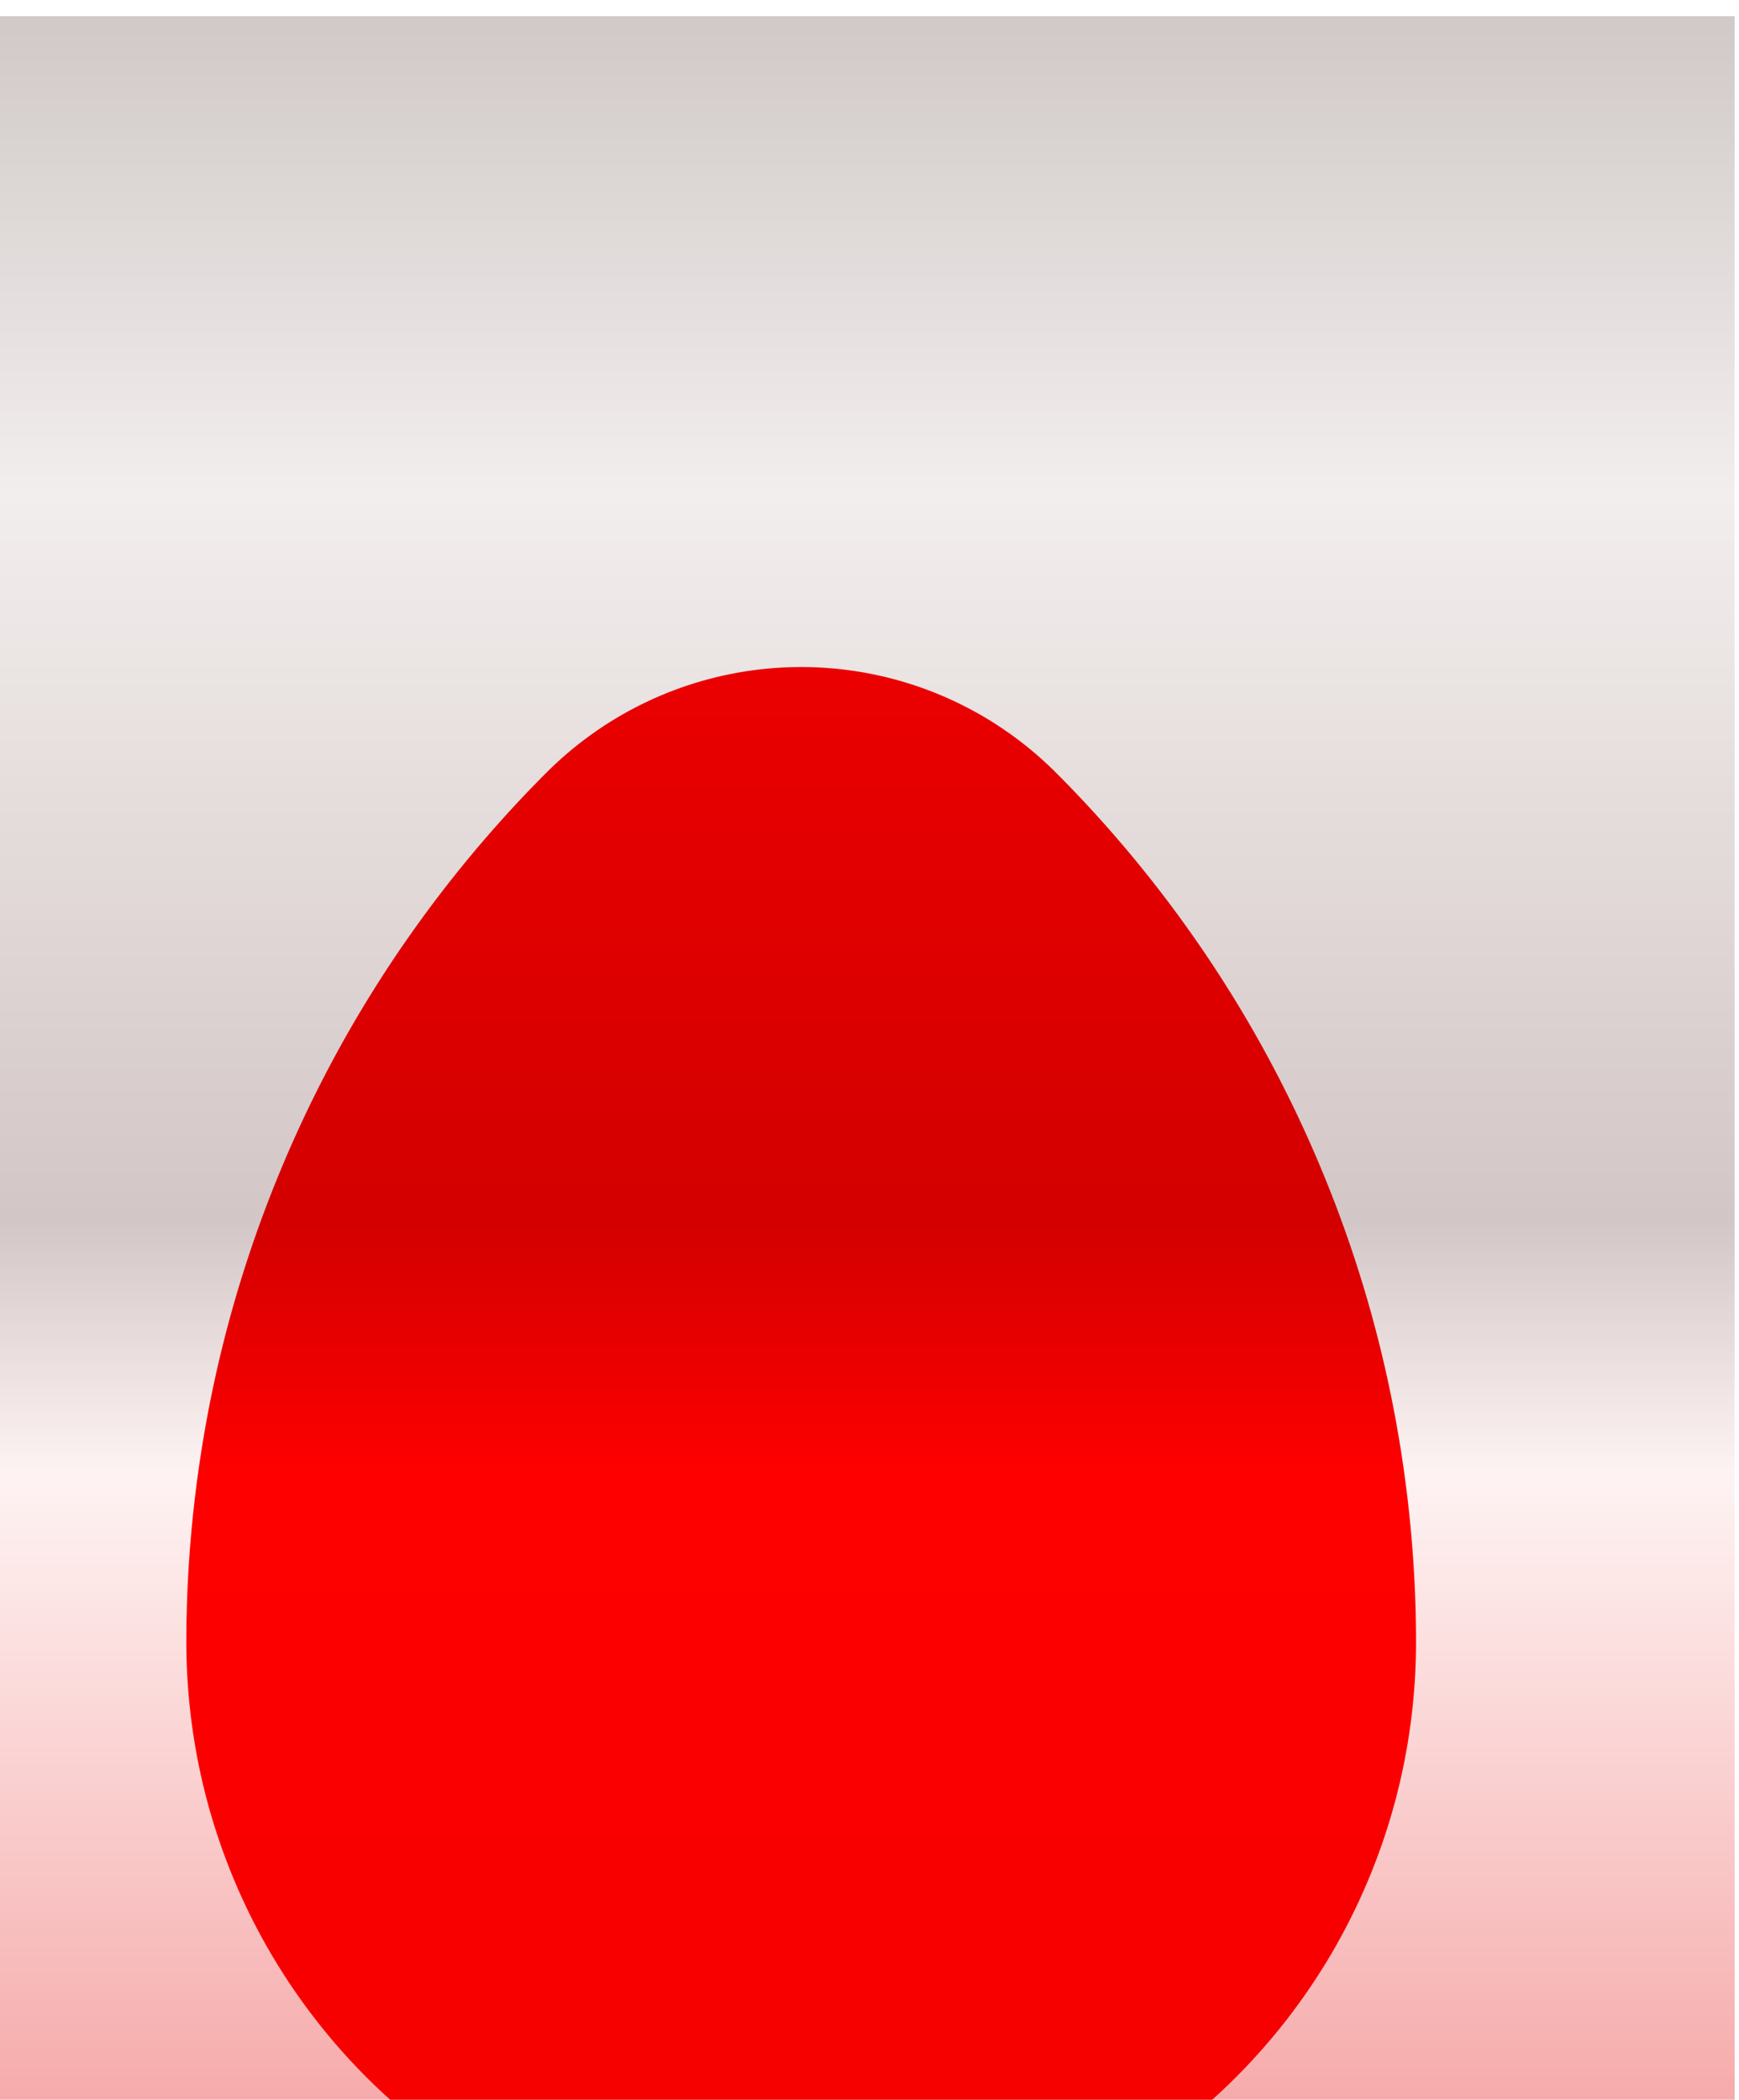
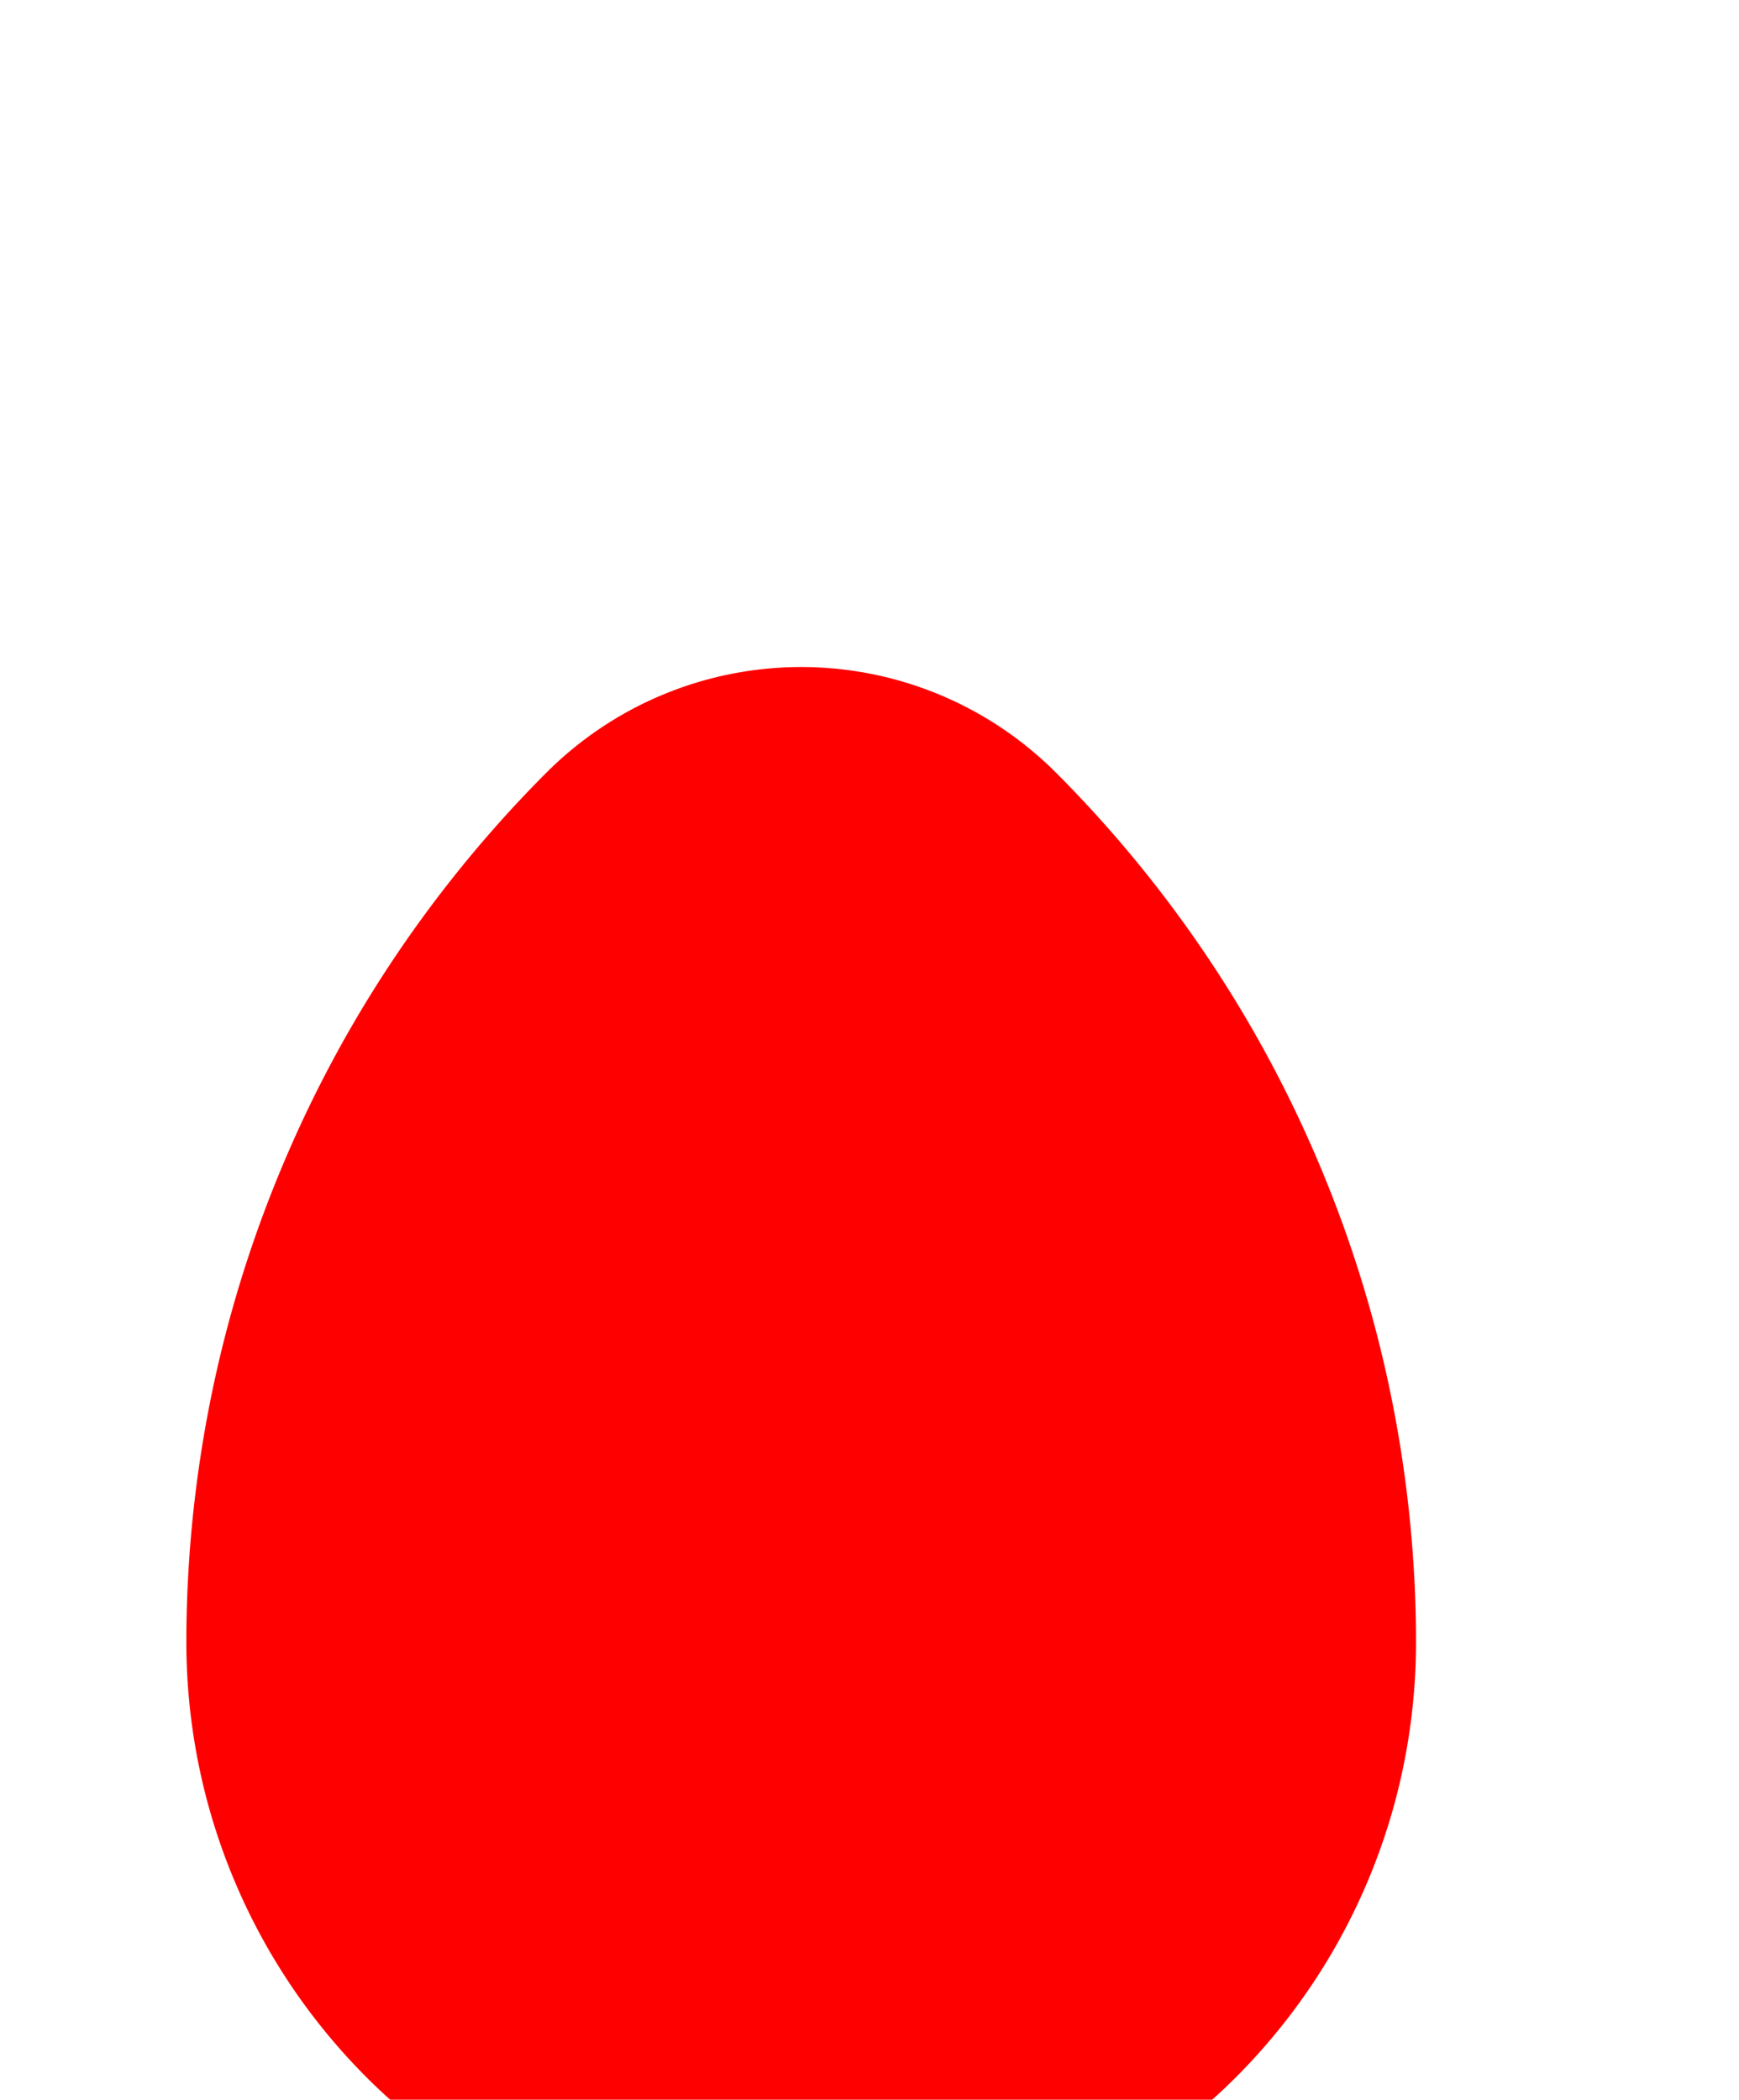
<svg xmlns="http://www.w3.org/2000/svg" xmlns:xlink="http://www.w3.org/1999/xlink" height="1024.264" width="848.528" viewBox="0 0 848.528 1024.264">
  <defs>
    <linearGradient id="a">
      <stop offset="0" stop-color="#d0c9c8" />
      <stop offset=".228" stop-color="#f2eeed" />
      <stop offset=".573" stop-color="#d3c6c6" />
      <stop offset=".694" stop-color="#fef3f3" />
      <stop offset="1" stop-color="#f6a9a9" />
    </linearGradient>
    <linearGradient xlink:href="#a" id="b" x1="9024.119" y1="-1178.558" x2="9024.119" y2="-154.294" gradientUnits="userSpaceOnUse" />
    <filter id="d" x="-.5" y="-.5" width="2" height="2" color-interpolation-filters="sRGB">
      <feFlood flood-color="#E8DBC4" result="result4" />
      <feFlood flood-color="#654E42" result="result2" />
      <feTurbulence baseFrequency=".002" result="result1" numOctaves="3.362" type="fractalNoise" seed="103.512" />
      <feComposite in2="result1" operator="in" in="result2" result="result3" />
      <feComposite in2="result4" result="result5" />
      <feDisplacementMap in2="result1" scale="85.584" result="result6" xChannelSelector="R" />
      <feComposite in2="result5" operator="atop" result="result8" />
      <feColorMatrix type="luminanceToAlpha" result="result7" />
      <feDisplacementMap in2="result7" scale="81.146" in="result8" result="result9" yChannelSelector="R" />
      <feComposite in2="result8" operator="atop" in="result9" result="result13" />
      <feColorMatrix values="1.2 0 0 0 0 0 1.2 0 0 0 0 0 1.2 0 0 0 0 0 1 0" result="result11" />
      <feTurbulence baseFrequency=".023" result="result10" numOctaves="3" type="fractalNoise" seed="224" />
      <feComposite in2="result10" operator="in" in="result11" result="result12" />
      <feComposite in2="result13" result="result14" />
      <feDisplacementMap in2="result10" scale="90.3" yChannelSelector="R" result="result15" />
      <feComposite in2="result14" result="result18" />
      <feColorMatrix values="1.2 0 0 0 0 0 1.2 0 0 0 0 0 1.2 0 0 0 0 0 1 0" result="result16" />
      <feComposite in2="result10" operator="in" result="result17" />
      <feComposite in2="result18" result="result19" />
      <feComposite in2="SourceGraphic" operator="in" result="result28" />
      <feTurbulence baseFrequency=".072" numOctaves="3" result="result20" />
      <feDisplacementMap in2="result20" in="result4" scale="72.063" xChannelSelector="G" result="result21" />
      <feComposite in2="result20" operator="in" in="result21" result="result22" />
      <feDisplacementMap in2="result10" xChannelSelector="G" scale="72.1" result="result23" />
      <feDisplacementMap in2="result1" xChannelSelector="G" scale="38.2" result="result25" />
      <feTurbulence type="fractalNoise" baseFrequency=".006" numOctaves="4" result="result24" />
      <feDisplacementMap in2="result24" in="result25" xChannelSelector="B" scale="54.047" result="result26" />
      <feComposite in2="result24" operator="in" />
      <feColorMatrix values="1 0 0 0 0 0 1 0 0 0 0 0 1 0 0 0 0 0 1000 -100" result="result27" />
      <feComposite in2="result28" operator="atop" result="result30" />
      <feColorMatrix values="0.8 0 0 0 0 0 0.8 0 0 0 0 0 0.8 0 0 0 0 0 1 0" result="result31" />
      <feTurbulence baseFrequency=".083" numOctaves="7" result="result29" type="fractalNoise" />
      <feComposite in="result31" operator="in" result="result32" in2="result29" />
      <feComposite in2="result30" result="result36" />
      <feColorMatrix values="1 0 0 0 0 0 1 0 0 0 0 0 1 0 0 0 0 0 1 -0.01" result="result34" />
      <feTurbulence baseFrequency=".025" numOctaves="6" result="result33" type="fractalNoise" />
      <feComposite in2="result33" operator="in" in="result34" result="result35" />
      <feComposite in2="result36" result="result38" />
      <feColorMatrix type="luminanceToAlpha" />
      <feDiffuseLighting surfaceScale="-4.935" diffuseConstant="1.201" result="result37" lighting-color="#e1d4be">
        <feDistantLight elevation="15.773" azimuth="45" />
      </feDiffuseLighting>
      <feComposite in2="result37" operator="arithmetic" k3=".4" in="result38" k2="1" result="result40" />
      <feFlood flood-color="#DFC17F" result="result39" />
      <feBlend mode="multiply" in2="result40" result="result41" />
      <feComposite in2="result40" operator="arithmetic" k2=".5" k3=".7" result="result42" />
      <feComposite in2="SourceGraphic" operator="in" result="result43" />
      <feGaussianBlur stdDeviation="96.6" in="SourceGraphic" />
      <feDiffuseLighting diffuseConstant="1.99" surfaceScale="-4.672" result="result45" lighting-color="#eed6d6">
        <feDistantLight elevation="3.75" azimuth="90" />
      </feDiffuseLighting>
      <feGaussianBlur stdDeviation="88.5" result="result44" />
      <feComposite in2="result45" operator="arithmetic" k2="1" k3="1.706" result="result46" />
      <feComposite in2="SourceGraphic" operator="in" result="result47" />
      <feComponentTransfer result="result49">
        <feFuncR type="gamma" amplitude="3.55" exponent="1.61" />
        <feFuncG type="gamma" amplitude="3.52" exponent="1.57" />
        <feFuncB type="gamma" amplitude="3.49" exponent="1.64" />
        <feFuncA type="identity" />
      </feComponentTransfer>
      <feMorphology radius="1.8" />
      <feGaussianBlur stdDeviation="4.7" result="result48" />
      <feComposite in2="result49" operator="arithmetic" k2="1" k3=".5" result="result50" />
      <feTurbulence result="result51" baseFrequency=".034" numOctaves="2.028" />
      <feDisplacementMap in2="result51" in="result50" xChannelSelector="R" scale="69.554" result="result53" />
      <feTurbulence result="result52" baseFrequency=".115" />
      <feDisplacementMap in2="result52" xChannelSelector="R" scale="38.2" in="result53" result="result54" />
      <feOffset dx="-33.333" dy="-23.9" result="result55" />
      <feComposite in2="result49" result="result56" />
      <feComposite in2="SourceGraphic" operator="in" result="result57" />
      <feComposite in2="result43" operator="arithmetic" k2=".5" k3=".6" />
      <feComponentTransfer result="result59">
        <feFuncR type="gamma" slope="7.19" intercept="3.33" exponent=".57" amplitude="2.17" offset="-.2" />
        <feFuncG type="gamma" amplitude="1.16" offset="-.2" exponent=".46" />
        <feFuncB type="identity" />
        <feFuncA type="identity" />
      </feComponentTransfer>
      <feFlood flood-color="#FD0010" result="result58" />
      <feColorMatrix type="luminanceToAlpha" result="result60" in="result59" />
      <feComponentTransfer result="result61">
        <feFuncR type="identity" />
        <feFuncG type="identity" />
        <feFuncB type="identity" />
        <feFuncA type="gamma" amplitude="1.68" exponent="9.22" />
      </feComponentTransfer>
      <feComposite in2="result61" operator="in" in="result58" result="result62" />
      <feComposite in2="result62" operator="out" in="result59" result="result64" />
      <feFlood result="result63" flood-color="#670000" />
      <feComposite in2="result64" operator="in" result="result65" />
      <feComposite in2="result59" result="result66" />
      <feComposite in2="result66" in="result62" operator="arithmetic" k2=".5" k3=".8" result="result67" />
      <feBlend mode="multiply" in2="result59" result="result70" />
      <feComponentTransfer result="result69">
        <feFuncR type="gamma" offset="4.46" amplitude="8.96" exponent="3.71" />
        <feFuncG type="gamma" offset="-.5" />
        <feFuncB type="gamma" offset="-.5" />
        <feFuncA type="identity" />
      </feComponentTransfer>
      <feTurbulence baseFrequency=".001" type="fractalNoise" numOctaves="4" result="result71" />
      <feComposite operator="in" in="result69" in2="result71" result="result72" />
      <feComposite in2="result70" result="result74" />
      <feComponentTransfer result="result73">
        <feFuncR type="gamma" amplitude=".84" exponent="5.2" offset="-.1" />
        <feFuncG type="gamma" offset="-.5" />
        <feFuncB type="gamma" offset="-.5" />
        <feFuncA type="identity" />
      </feComponentTransfer>
      <feComposite in2="result74" operator="arithmetic" k3=".8" k2=".3" result="result75" />
      <feOffset dy="-31.496" in="SourceGraphic" />
      <feGaussianBlur stdDeviation="21.2" result="result77" />
      <feColorMatrix in="result75" values="1.3 0 0 0 0 0 1.3 0 0 0 0 0 1.3 0 0 0 0 0 1 0" result="result76" />
      <feComposite in2="result77" operator="out" result="result78" />
      <feComposite in2="result75" result="result82" />
      <feOffset dy="92.7" />
      <feGaussianBlur stdDeviation="53.4" result="result80" />
      <feOffset dy="91.9" />
      <feGaussianBlur stdDeviation="53.429" result="result79" />
      <feComposite in2="result80" operator="arithmetic" k2=".2" k3=".3" result="result81" />
      <feComposite in2="result82" result="result83" />
      <feFlood result="result84" flood-color="#5A2121" flood-opacity=".27" />
      <feComposite in2="result81" operator="in" result="result86" />
      <feGaussianBlur stdDeviation="23.432" />
      <feOffset dy="71.9" result="result85" />
      <feComposite in2="result85" in="result83" />
      <feComposite in2="SourceGraphic" operator="arithmetic" k2=".8" k3=".2" />
      <feColorMatrix type="hueRotate" values="0" result="result87" />
    </filter>
    <filter id="c" color-interpolation-filters="sRGB">
      <feColorMatrix values="0.8 0 0 0 0 0 0.8 0 0 0 0 0 0.8 0 0 0 0 0 1 0" result="result2" />
      <feTurbulence numOctaves="2" baseFrequency="0.093 0.035" type="fractalNoise" />
      <feColorMatrix values="1 0 0 0 0 0 1 0 0 0 0 0 1 0 0 0 0 0 1 0" result="result1" />
      <feComposite in2="result1" operator="in" in="result2" result="result3" />
      <feComposite in2="SourceGraphic" result="result5" />
      <feTurbulence type="fractalNoise" baseFrequency="0.061 0.124" numOctaves="6.023" />
      <feColorMatrix values="1 0 0 0 0 0 1 0 0 0 0 0 1 0 0 0 0 0 5 -0.8" result="result4" />
      <feDisplacementMap in2="result4" xChannelSelector="R" scale="51.223" in="result5" />
      <feOffset dx="-3.6" dy="6.4" result="result6" />
      <feComposite in2="result5" result="result9" />
      <feTurbulence baseFrequency="0.109 0.331" numOctaves="6" result="result8" type="fractalNoise" />
      <feColorMatrix values="1 0 0 0 0 0 1 0 0 0 0 0 1 0 0 0 0 0 5 -1.5" result="result7" />
      <feDisplacementMap in2="result7" xChannelSelector="R" scale="9.327" in="result9" />
      <feOffset dx="1.5" dy="1.5" result="result10" />
      <feComposite in2="result9" result="result14" />
      <feColorMatrix values="0.8 0 0 0 0 0 0.8 0 0 0 0 0 0.8 0 0 0 0 0 1 0" result="result12" />
      <feTurbulence baseFrequency="0.124 0.191" numOctaves="5" />
      <feColorMatrix values="1 0 0 0 0 0 1 0 0 0 0 0 1 0 0 0 0 0 1 0" result="result11" />
      <feComposite in2="result11" operator="in" in="result12" result="result13" />
      <feComposite in2="result14" result="result15" operator="arithmetic" k2=".05" k3="1" />
      <feComposite in2="SourceGraphic" operator="in" result="result16" />
      <feComposite in2="SourceGraphic" operator="arithmetic" k2=".8" k3=".2" result="result17" />
      <feComposite in2="SourceGraphic" in="result16" operator="arithmetic" k3=".6" k2=".6" result="result18" />
      <feComposite in2="result17" operator="arithmetic" k2=".7" k3=".3" />
    </filter>
  </defs>
  <g color="#000">
-     <path style="isolation:auto;mix-blend-mode:normal;solid-color:#000;solid-opacity:1;marker:none" d="M9024.12-1178.558h848.527v1024.264H9024.12z" overflow="visible" fill="url(#b)" enable-background="accumulate" filter="url(#c)" transform="translate(-9024.119 1178.558)" />
    <path d="M9370.737-288.78a301.278 301.278 0 01-72.354-29.97 301.278 301.278 0 01-62.132-47.676 301.278 301.278 0 01-47.676-62.132 301.278 301.278 0 01-29.97-72.355 301.278 301.278 0 01-10.222-77.645c0-52.21 6.931-104.86 20.444-155.292 13.513-50.431 33.835-99.493 59.94-144.708 26.106-45.216 58.433-87.346 95.352-124.264a176.484 176.484 0 0136.396-27.928 176.484 176.484 0 0142.384-17.556 176.484 176.484 0 0145.484-5.988c15.292 0 30.713 2.03 45.484 5.988a176.484 176.484 0 0142.384 17.556 176.485 176.485 0 0136.396 27.928c36.918 36.918 69.246 79.048 95.351 124.264 26.105 45.215 46.427 94.277 59.94 144.708 13.513 50.432 20.445 103.081 20.445 155.292 0 26.105-3.466 52.43-10.222 77.645a301.278 301.278 0 01-29.97 72.355 301.278 301.278 0 01-47.676 62.132 301.278 301.278 0 01-62.132 47.675 301.278 301.278 0 01-72.354 29.97 301.278 301.278 0 01-77.646 10.223c-26.105 0-52.43-3.466-77.646-10.223z" style="marker:none" overflow="visible" fill="red" filter="url(#d)" enable-background="accumulate" transform="translate(-9024.119 1178.558)" />
  </g>
</svg>